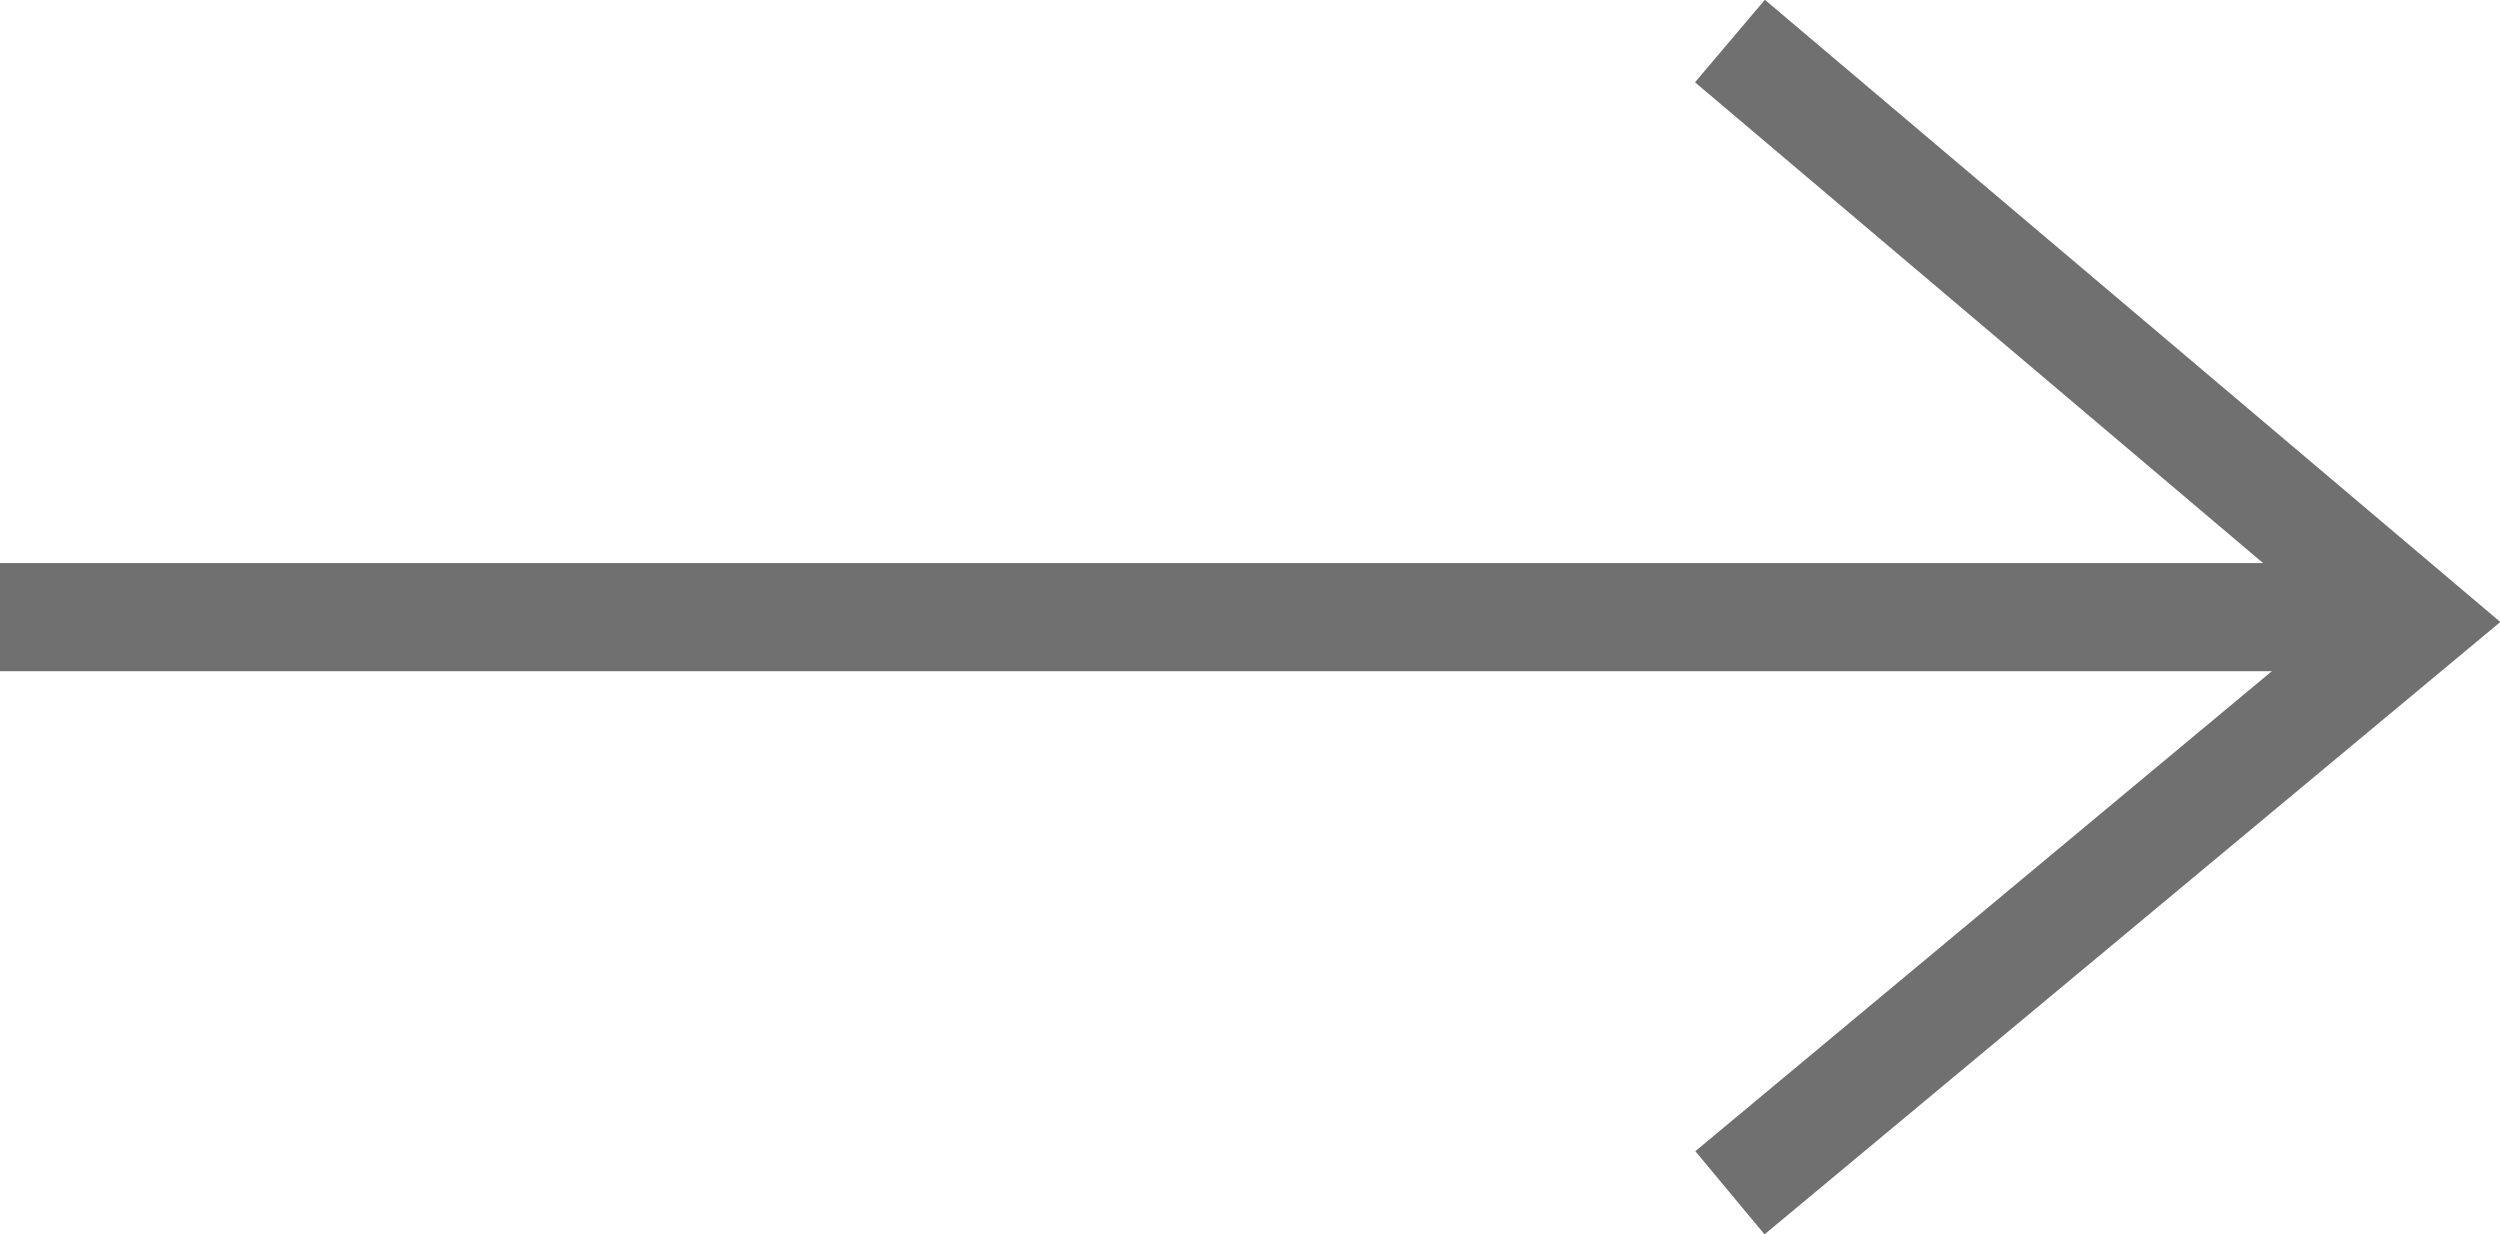
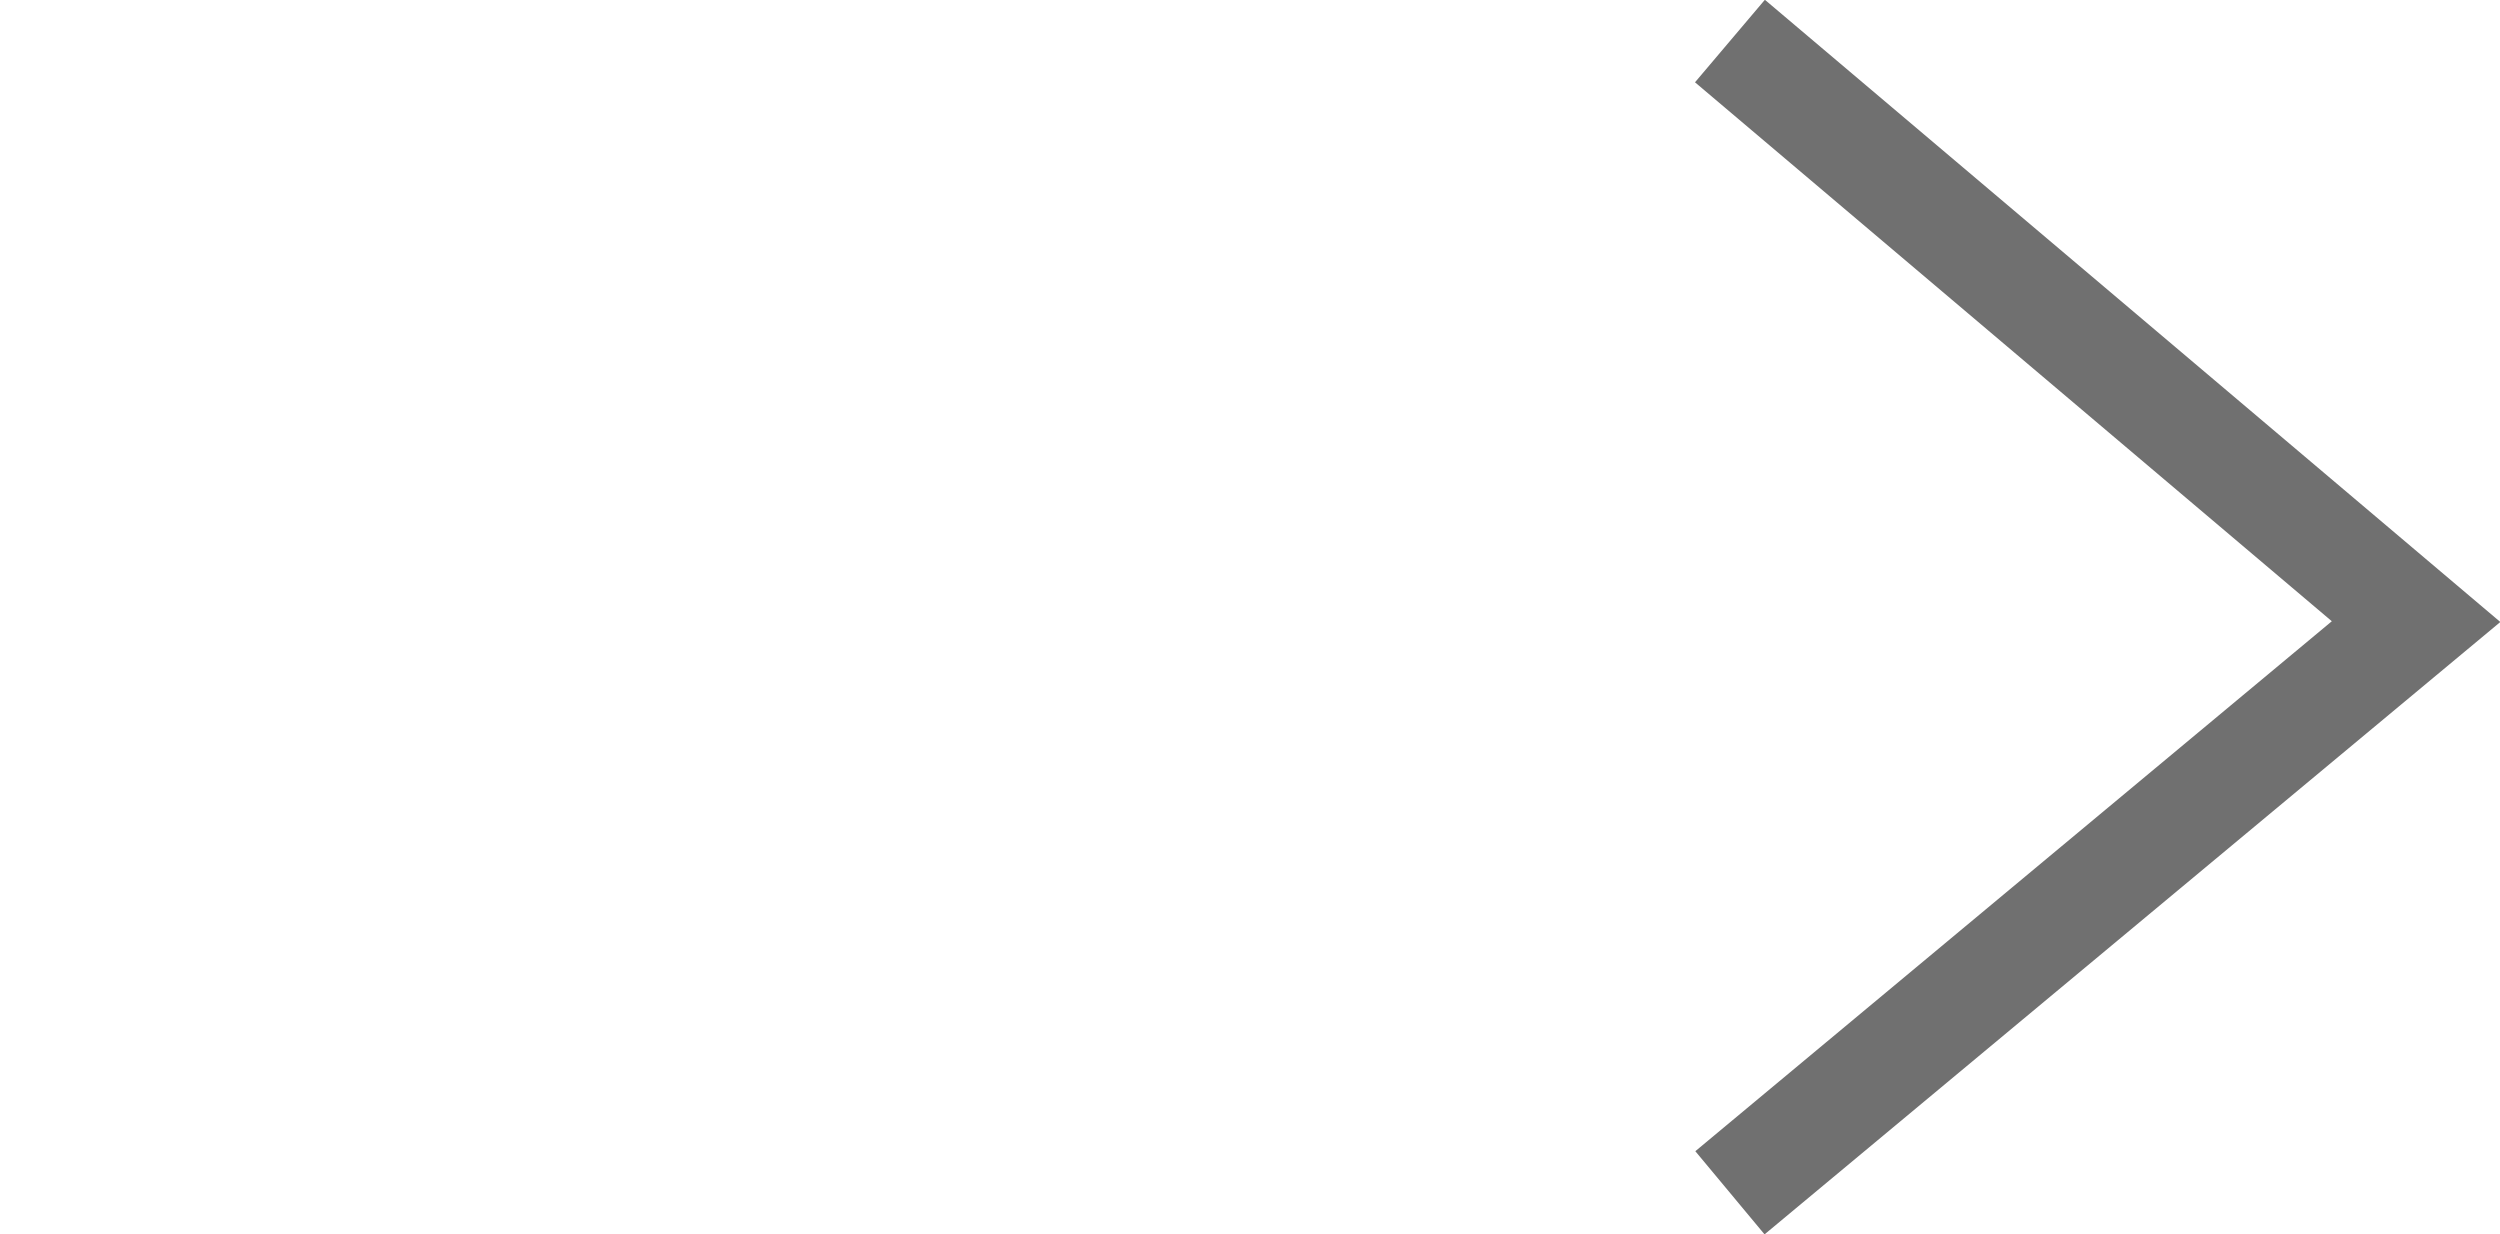
<svg xmlns="http://www.w3.org/2000/svg" width="23.115" height="11.413" viewBox="0 0 23.115 11.413">
  <g id="hm_arrow" transform="translate(-6.251 0.382)">
-     <path id="線_4" data-name="線 4" d="M21.911.5H0v-1H21.911Z" transform="translate(6.251 5.324)" fill="#707070" />
    <path id="パス_772" data-name="パス 772" d="M-352.211,79.476l-.64-.769,5.885-4.9-5.888-4.983.646-.763,6.8,5.753Z" transform="translate(374.777 -68.445)" fill="#707070" />
  </g>
</svg>